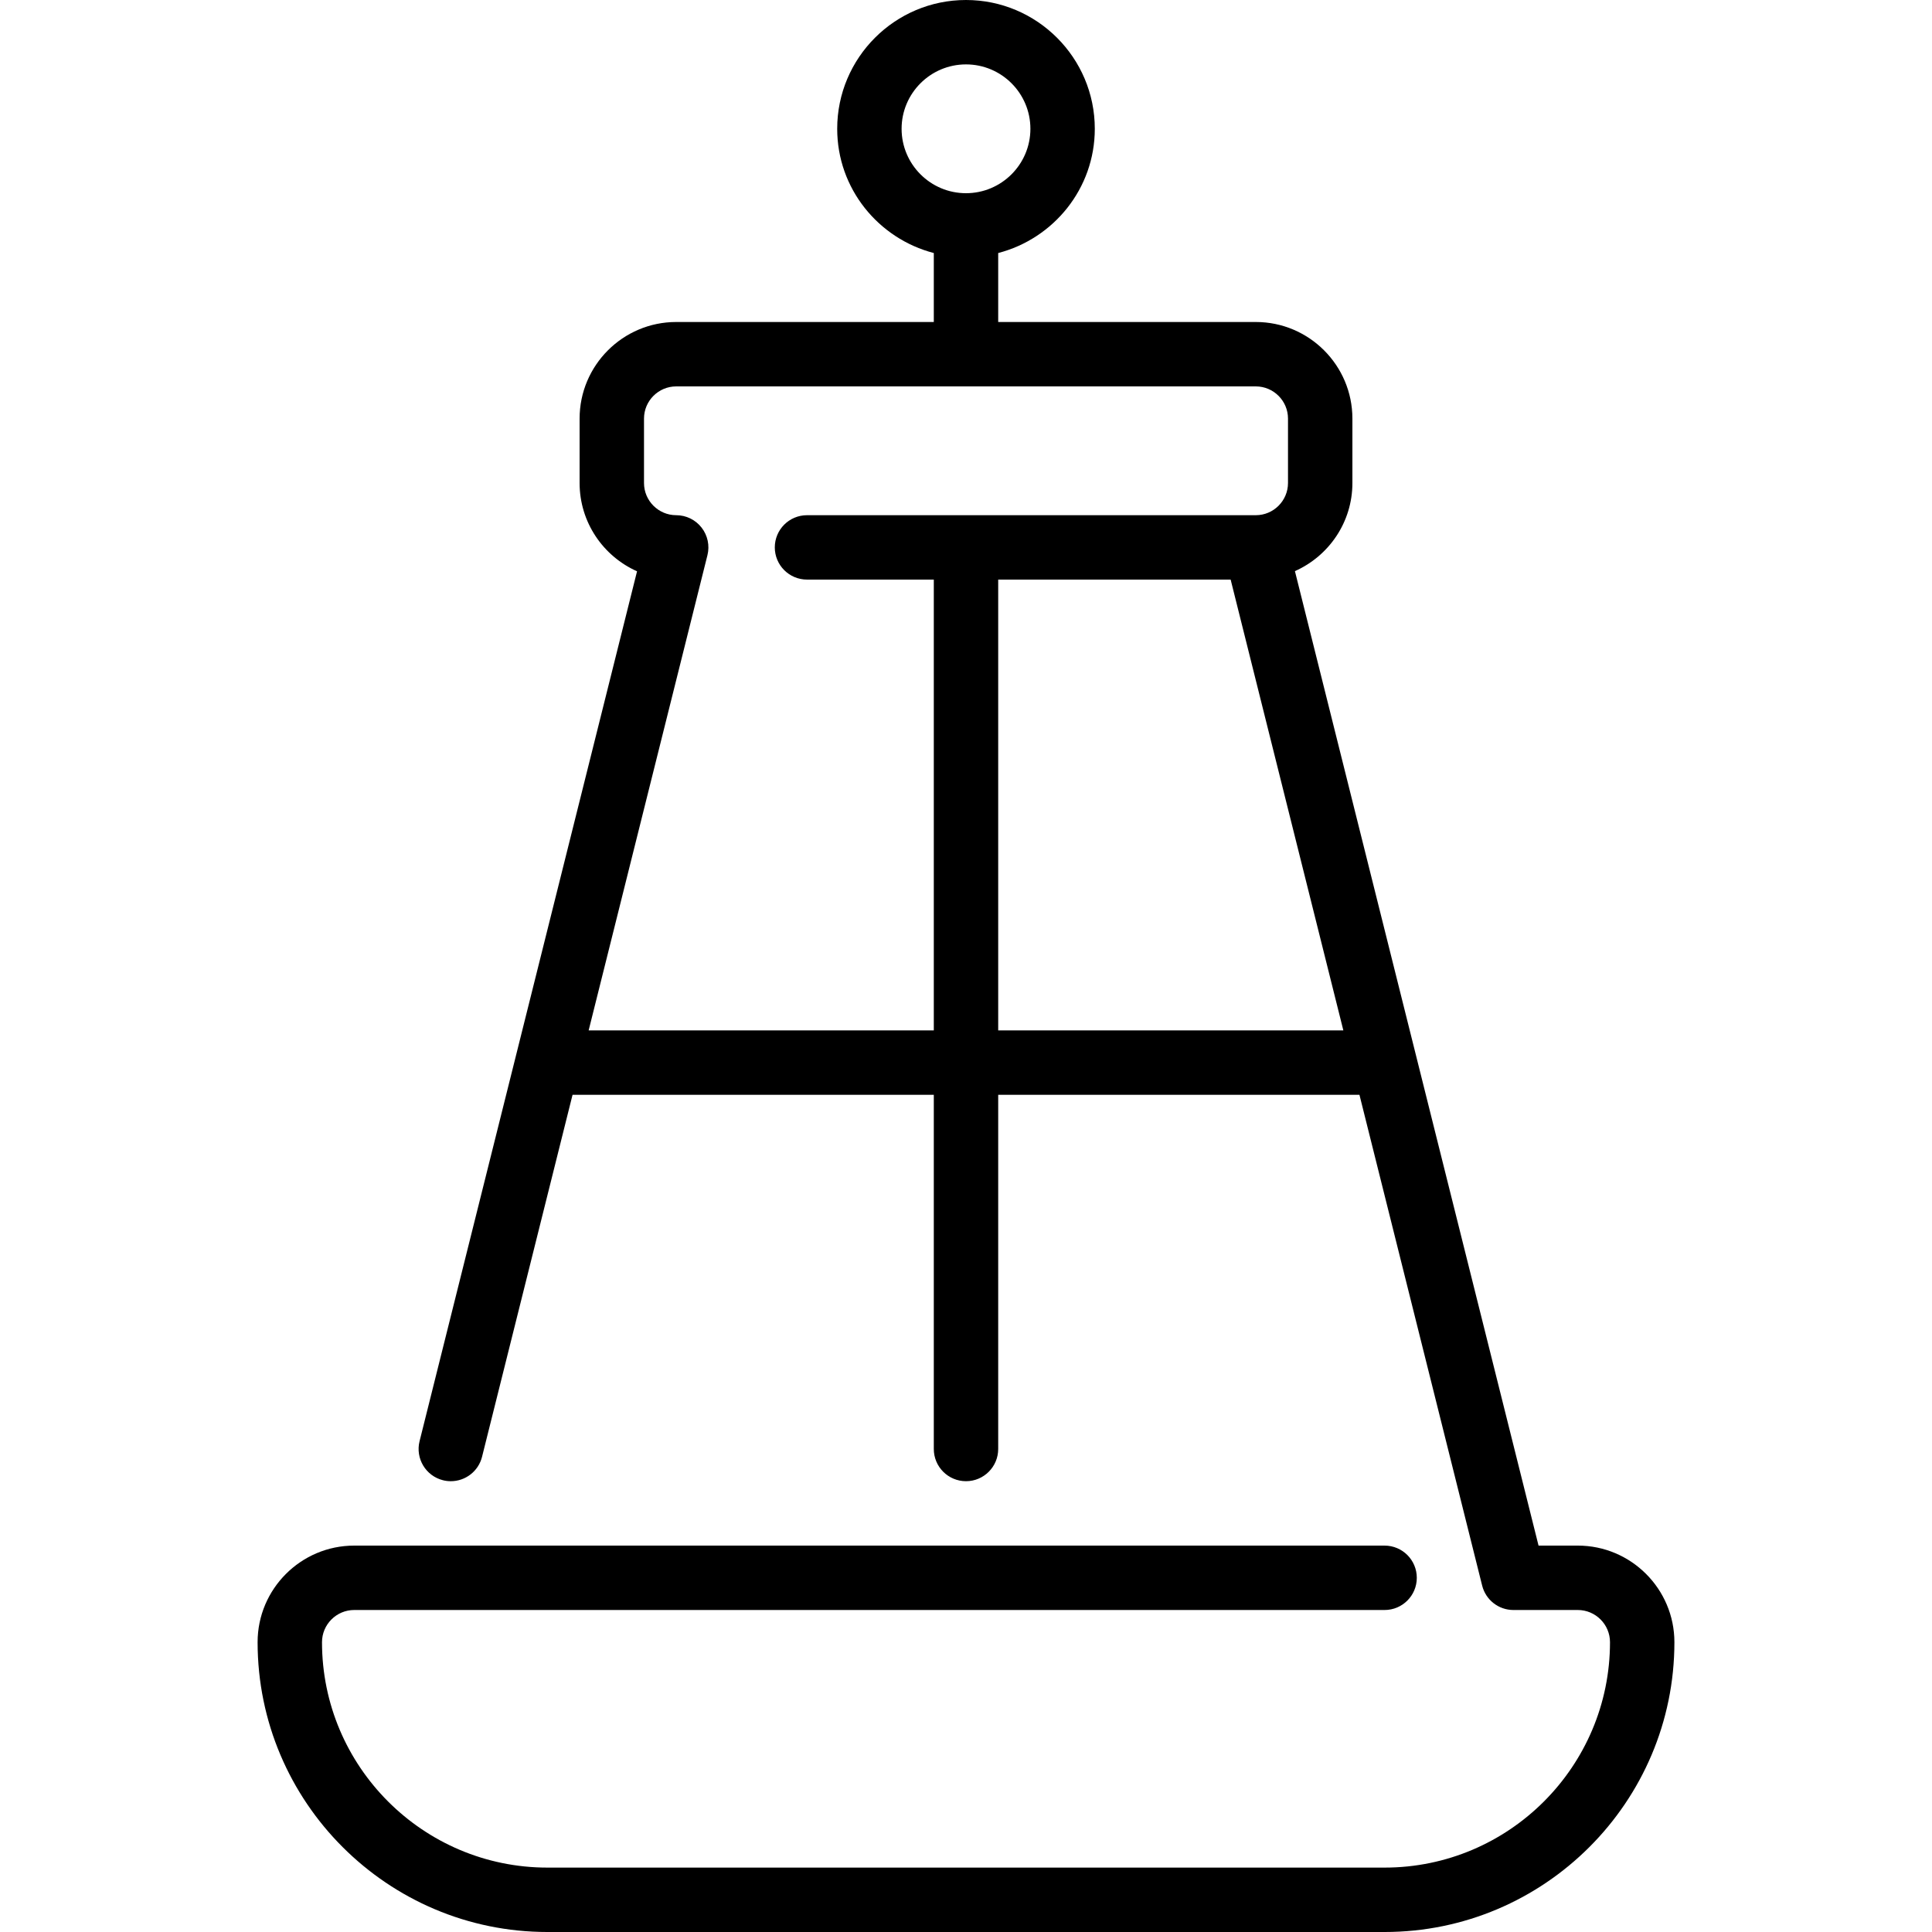
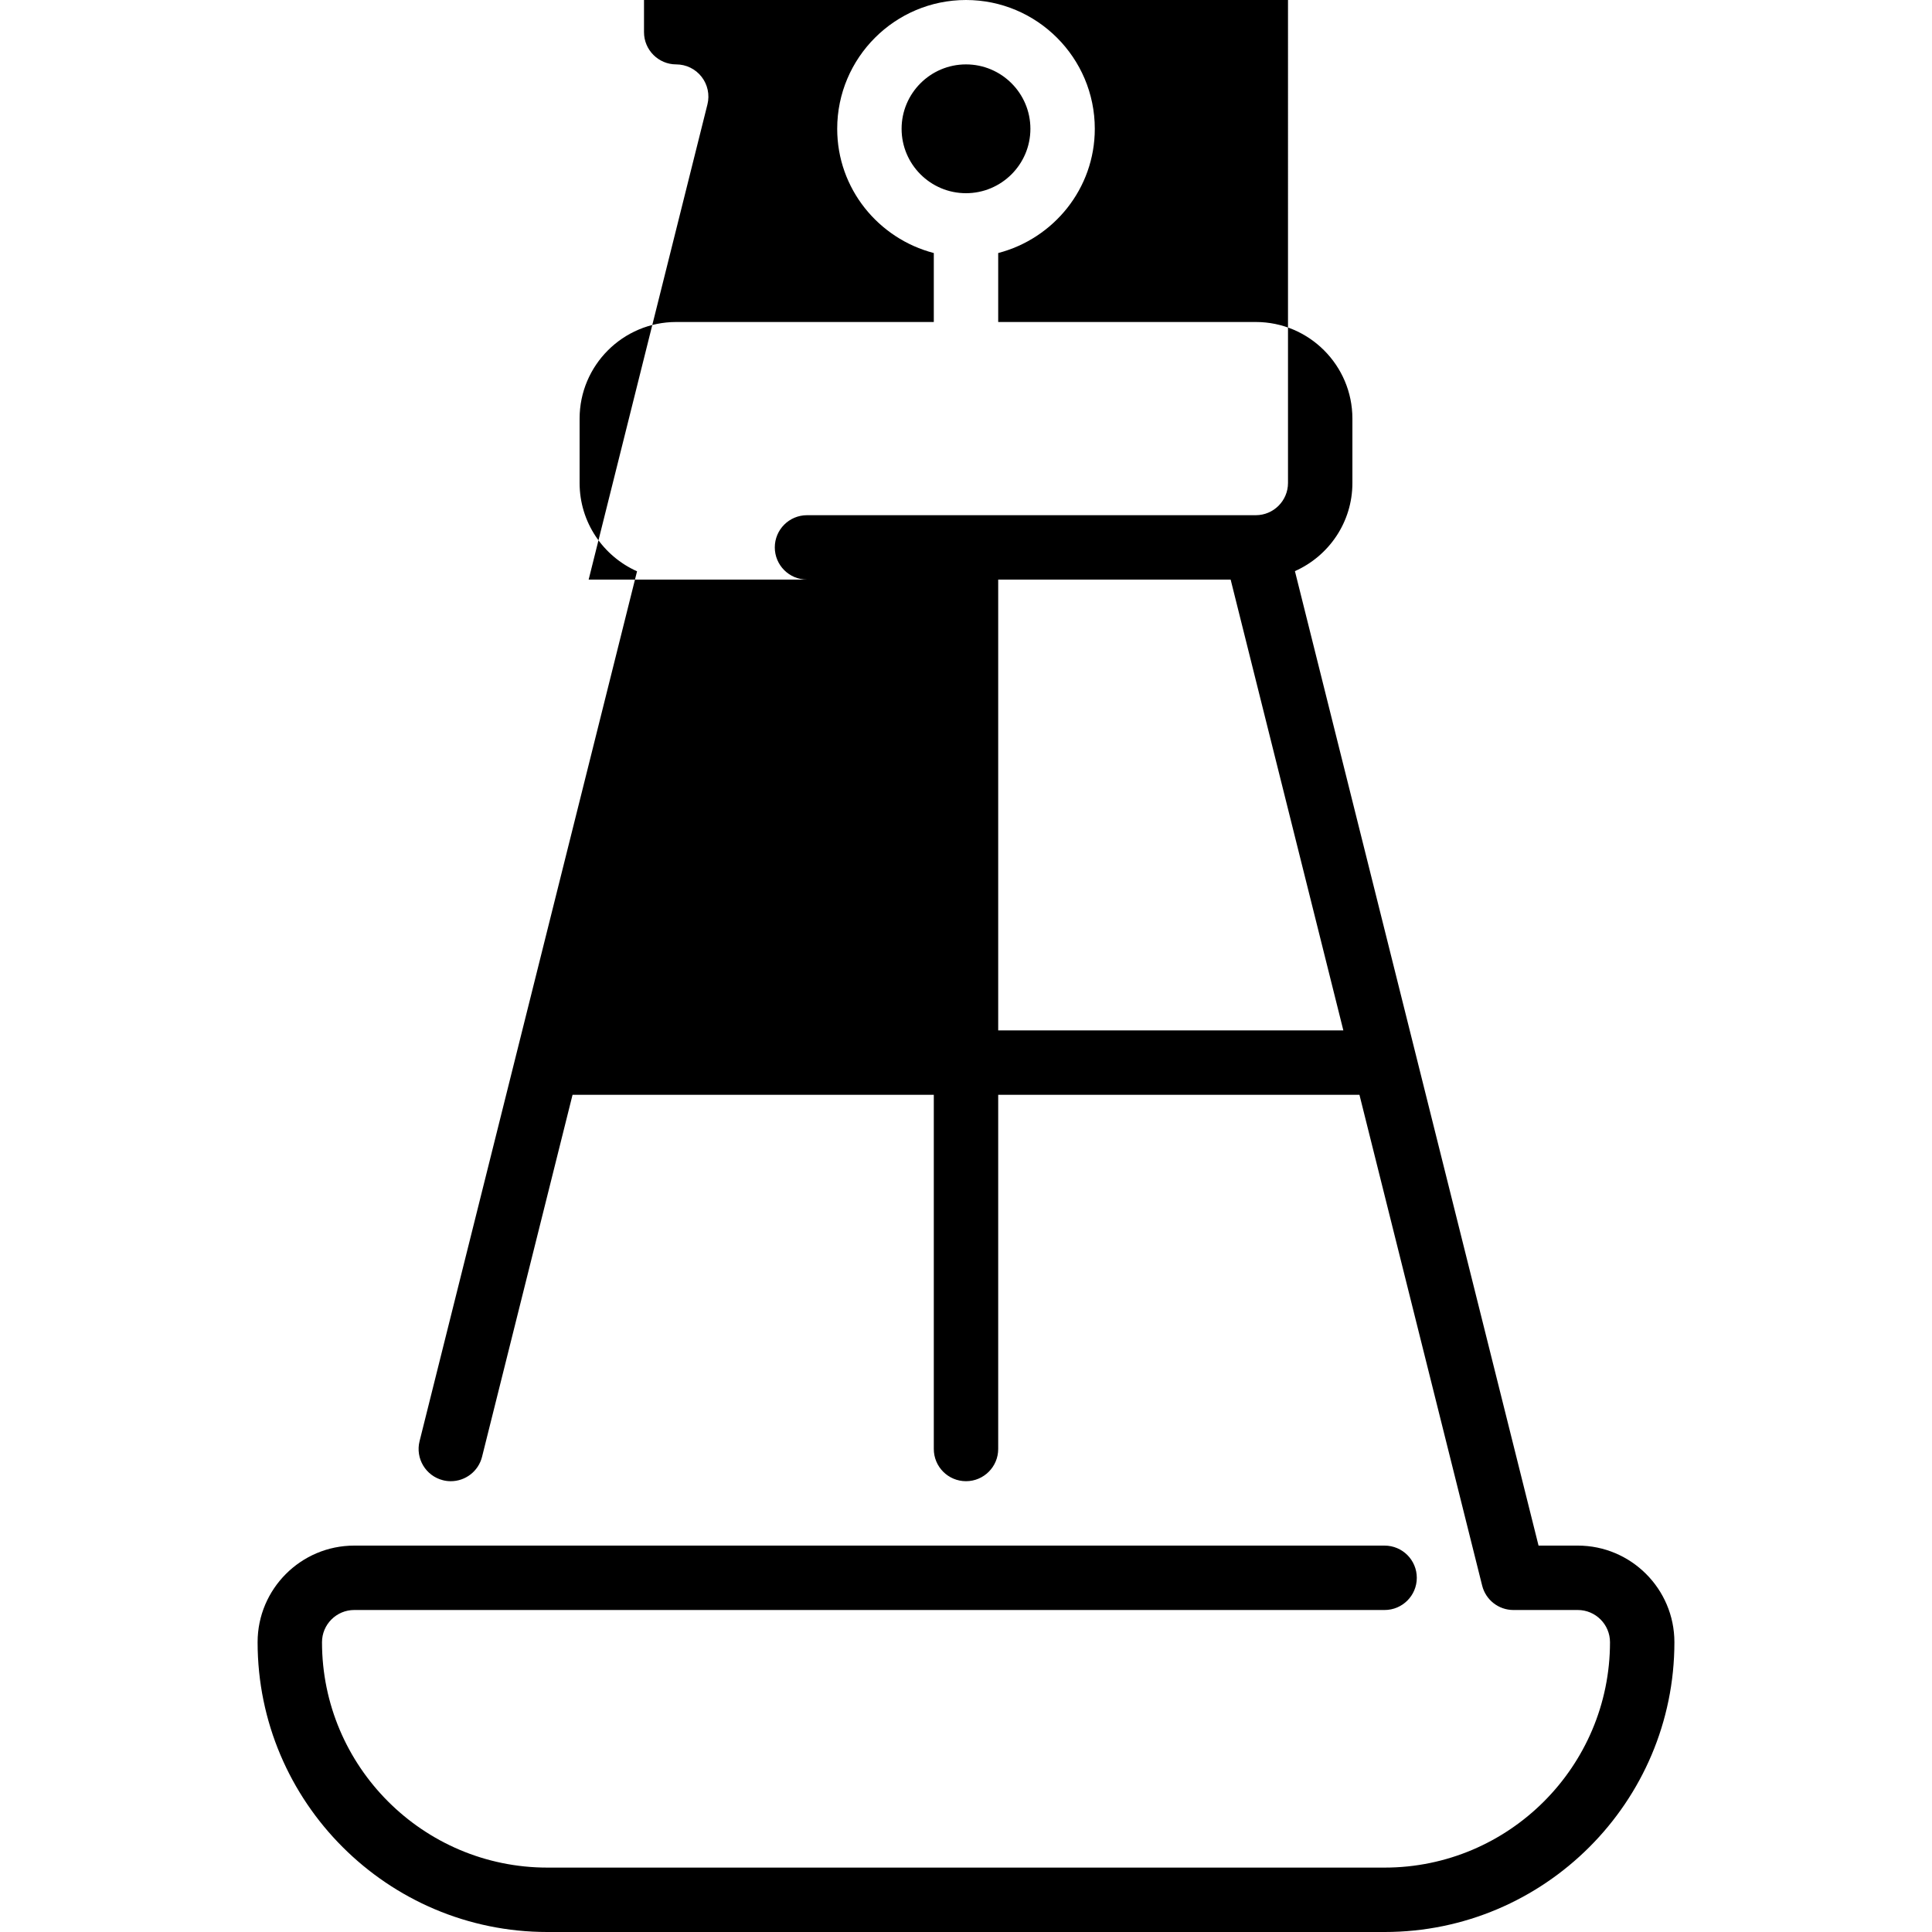
<svg xmlns="http://www.w3.org/2000/svg" fill="#000000" height="800px" width="800px" version="1.1" id="Layer_1" viewBox="0 0 512 512" xml:space="preserve">
  <g>
    <g>
-       <path d="M418.133,409.6h-10.402l-64.563-258.244c8.96-3.985,15.232-12.937,15.232-23.356v-17.067c0-14.114-11.486-25.6-25.6-25.6    h-68.267V67.055c14.677-3.814,25.6-17.067,25.6-32.922C290.133,15.309,274.825,0,256,0s-34.133,15.309-34.133,34.133    c0,15.855,10.923,29.107,25.6,32.922v18.278H179.2c-14.114,0-25.6,11.486-25.6,25.6V128c0,10.428,6.263,19.413,15.224,23.398    l-57.634,230.528c-1.143,4.574,1.638,9.207,6.204,10.351c0.7,0.179,1.391,0.256,2.082,0.256c3.823,0,7.296-2.586,8.269-6.46    l23.987-95.94h95.735V384c0,4.71,3.823,8.533,8.533,8.533s8.533-3.823,8.533-8.533v-93.867h95.735l32.521,130.074    c0.947,3.789,4.361,6.46,8.277,6.46h17.067c4.702,0,8.533,3.831,8.533,8.533c0,32.939-26.795,59.733-59.733,59.733H145.067    c-32.939,0-59.733-26.795-59.733-59.733c0-4.702,3.831-8.533,8.533-8.533h273.067c4.71,0,8.533-3.823,8.533-8.533    s-3.823-8.533-8.533-8.533H93.867c-14.114,0-25.6,11.486-25.6,25.6c0,42.342,34.458,76.8,76.8,76.8h221.867    c42.342,0,76.8-34.458,76.8-76.8C443.733,421.086,432.247,409.6,418.133,409.6z M238.933,34.133    c0-9.412,7.654-17.067,17.067-17.067s17.067,7.654,17.067,17.067c0,9.412-7.654,17.067-17.067,17.067    S238.933,43.546,238.933,34.133z M213.871,136.533c-4.719,0-8.542,3.823-8.542,8.533c0,4.71,3.823,8.533,8.542,8.533h33.596    v119.467h-91.469l31.479-125.926c0.64-2.551,0.06-5.257-1.553-7.322c-1.613-2.074-4.096-3.285-6.724-3.285    c-4.702,0-8.533-3.831-8.533-8.533v-17.067c0-4.702,3.831-8.533,8.533-8.533h153.6c4.702,0,8.533,3.831,8.533,8.533V128    c0,4.702-3.831,8.533-8.533,8.533H213.871z M264.533,273.067V153.6h61.602l29.867,119.467H264.533z" />
+       <path d="M418.133,409.6h-10.402l-64.563-258.244c8.96-3.985,15.232-12.937,15.232-23.356v-17.067c0-14.114-11.486-25.6-25.6-25.6    h-68.267V67.055c14.677-3.814,25.6-17.067,25.6-32.922C290.133,15.309,274.825,0,256,0s-34.133,15.309-34.133,34.133    c0,15.855,10.923,29.107,25.6,32.922v18.278H179.2c-14.114,0-25.6,11.486-25.6,25.6V128c0,10.428,6.263,19.413,15.224,23.398    l-57.634,230.528c-1.143,4.574,1.638,9.207,6.204,10.351c0.7,0.179,1.391,0.256,2.082,0.256c3.823,0,7.296-2.586,8.269-6.46    l23.987-95.94h95.735V384c0,4.71,3.823,8.533,8.533,8.533s8.533-3.823,8.533-8.533v-93.867h95.735l32.521,130.074    c0.947,3.789,4.361,6.46,8.277,6.46h17.067c4.702,0,8.533,3.831,8.533,8.533c0,32.939-26.795,59.733-59.733,59.733H145.067    c-32.939,0-59.733-26.795-59.733-59.733c0-4.702,3.831-8.533,8.533-8.533h273.067c4.71,0,8.533-3.823,8.533-8.533    s-3.823-8.533-8.533-8.533H93.867c-14.114,0-25.6,11.486-25.6,25.6c0,42.342,34.458,76.8,76.8,76.8h221.867    c42.342,0,76.8-34.458,76.8-76.8C443.733,421.086,432.247,409.6,418.133,409.6z M238.933,34.133    c0-9.412,7.654-17.067,17.067-17.067s17.067,7.654,17.067,17.067c0,9.412-7.654,17.067-17.067,17.067    S238.933,43.546,238.933,34.133z M213.871,136.533c-4.719,0-8.542,3.823-8.542,8.533c0,4.71,3.823,8.533,8.542,8.533h33.596    h-91.469l31.479-125.926c0.64-2.551,0.06-5.257-1.553-7.322c-1.613-2.074-4.096-3.285-6.724-3.285    c-4.702,0-8.533-3.831-8.533-8.533v-17.067c0-4.702,3.831-8.533,8.533-8.533h153.6c4.702,0,8.533,3.831,8.533,8.533V128    c0,4.702-3.831,8.533-8.533,8.533H213.871z M264.533,273.067V153.6h61.602l29.867,119.467H264.533z" />
    </g>
  </g>
</svg>